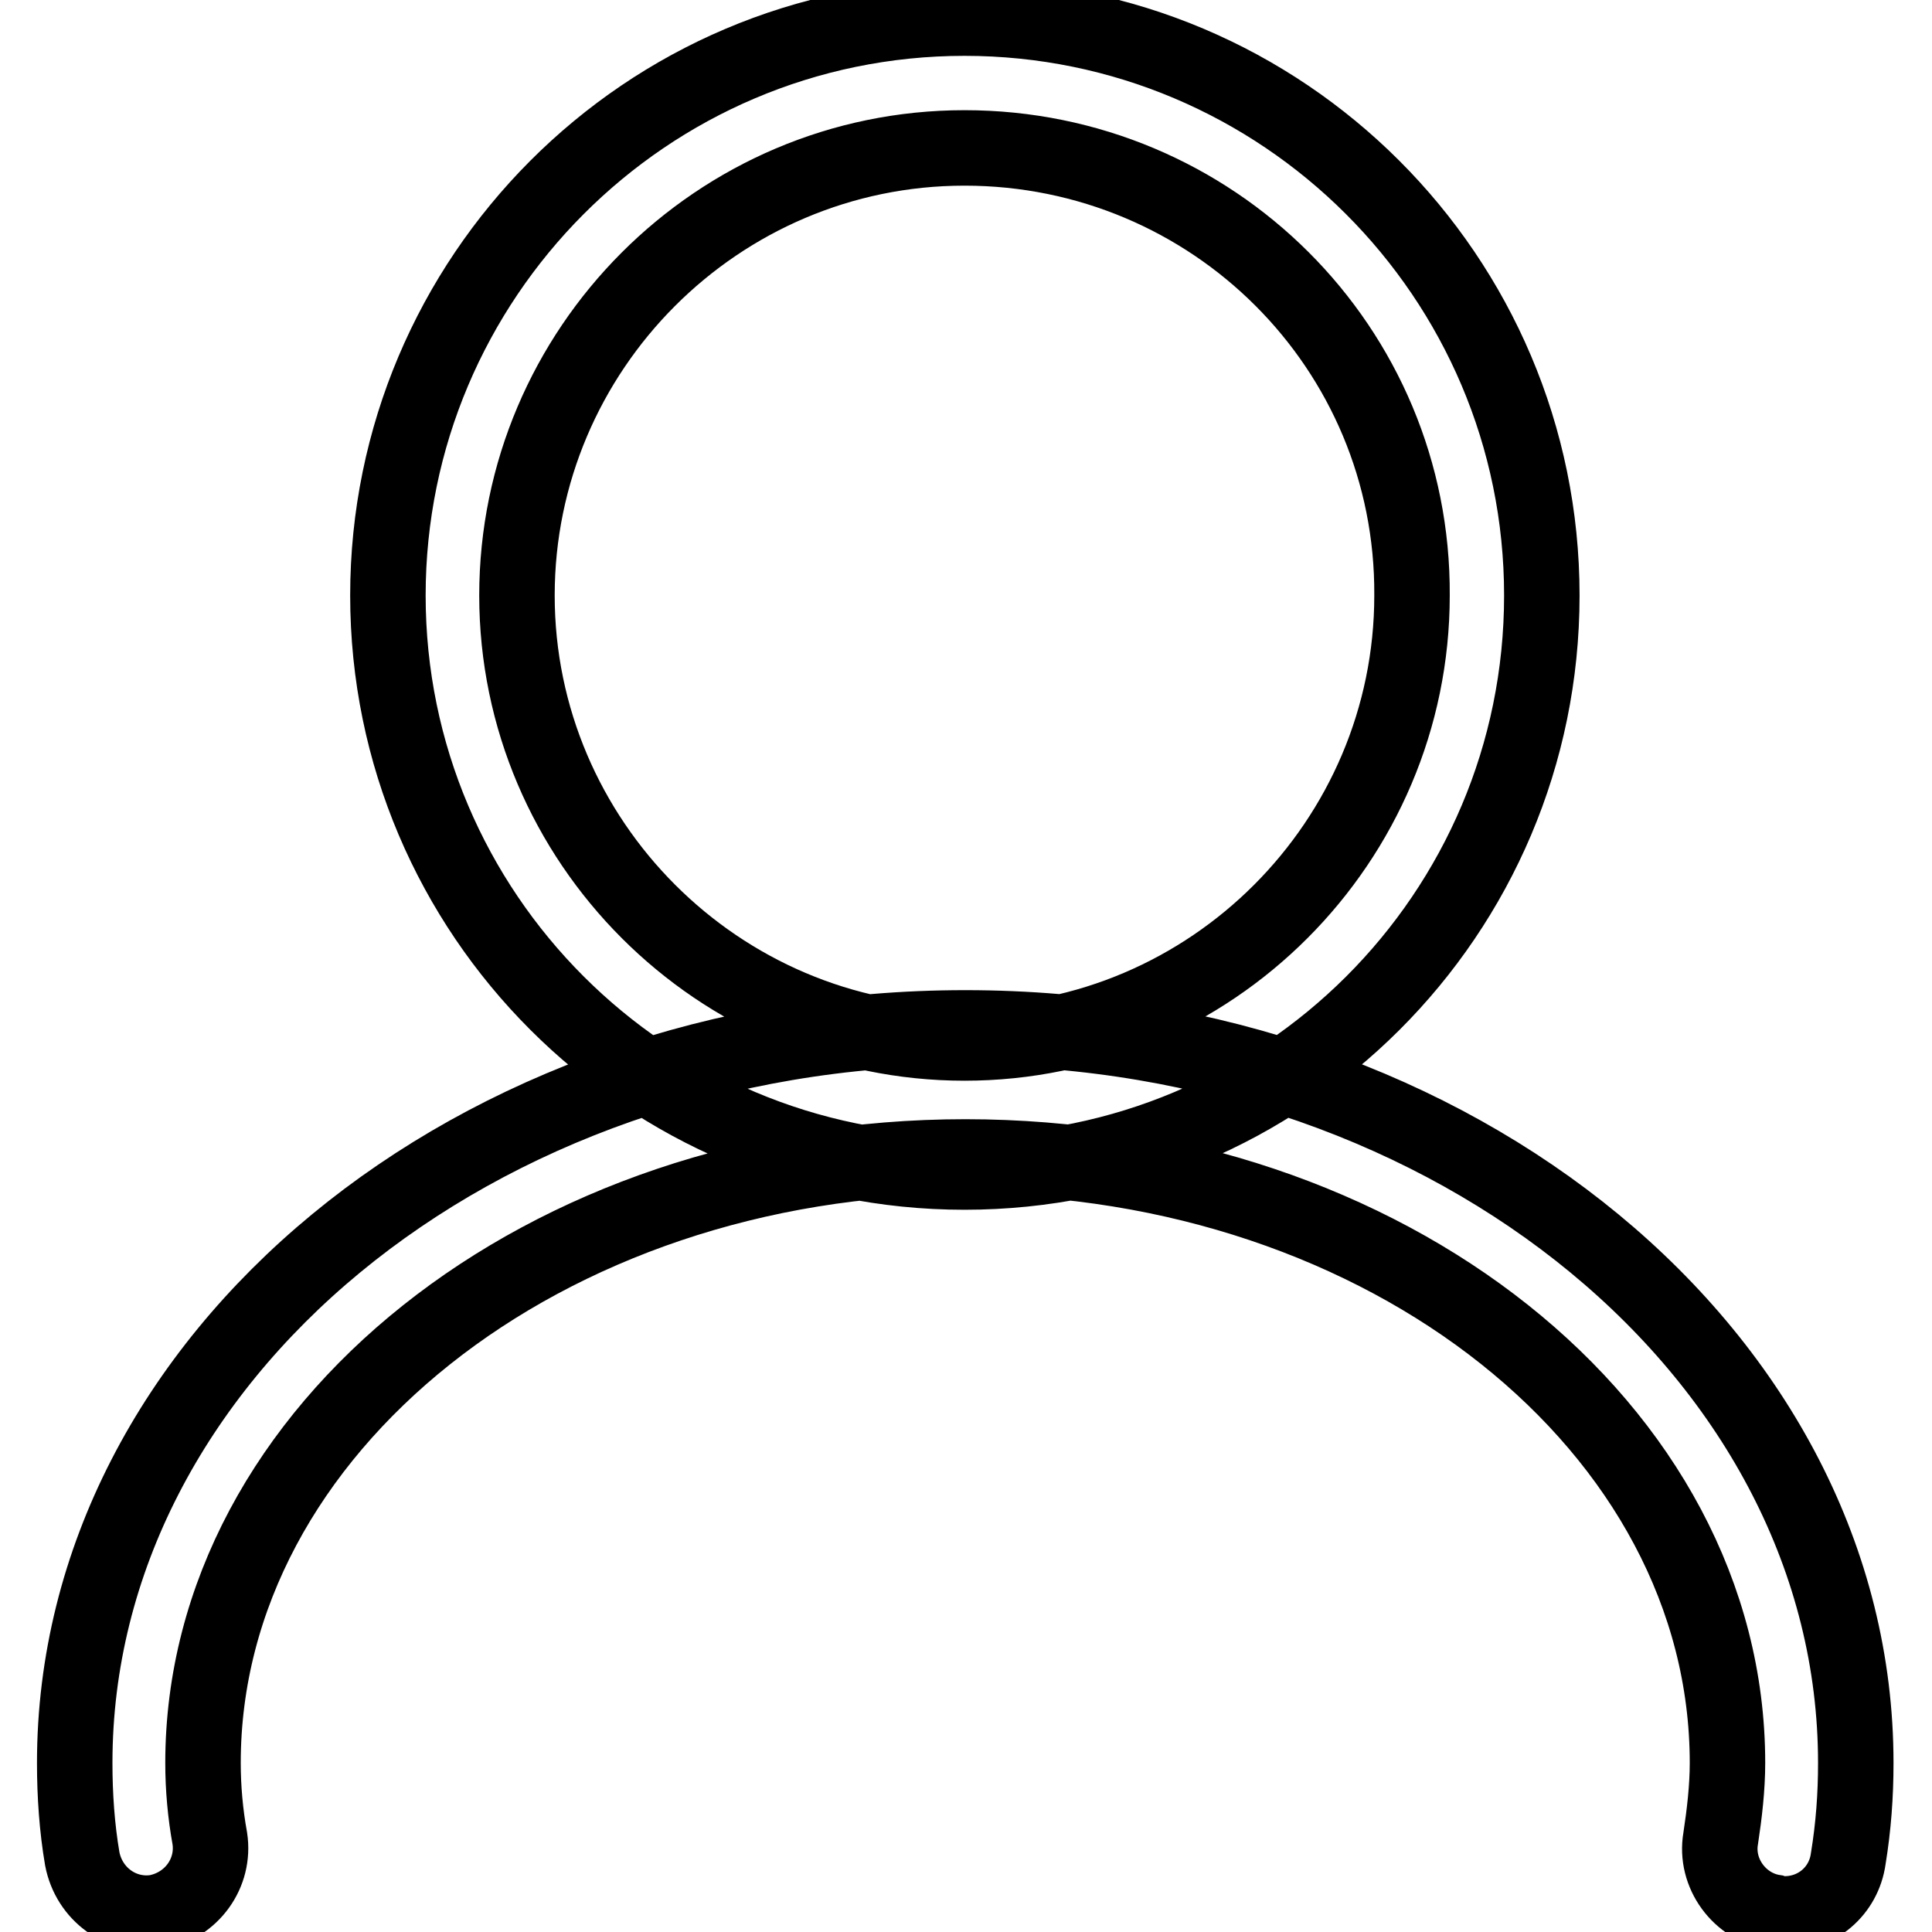
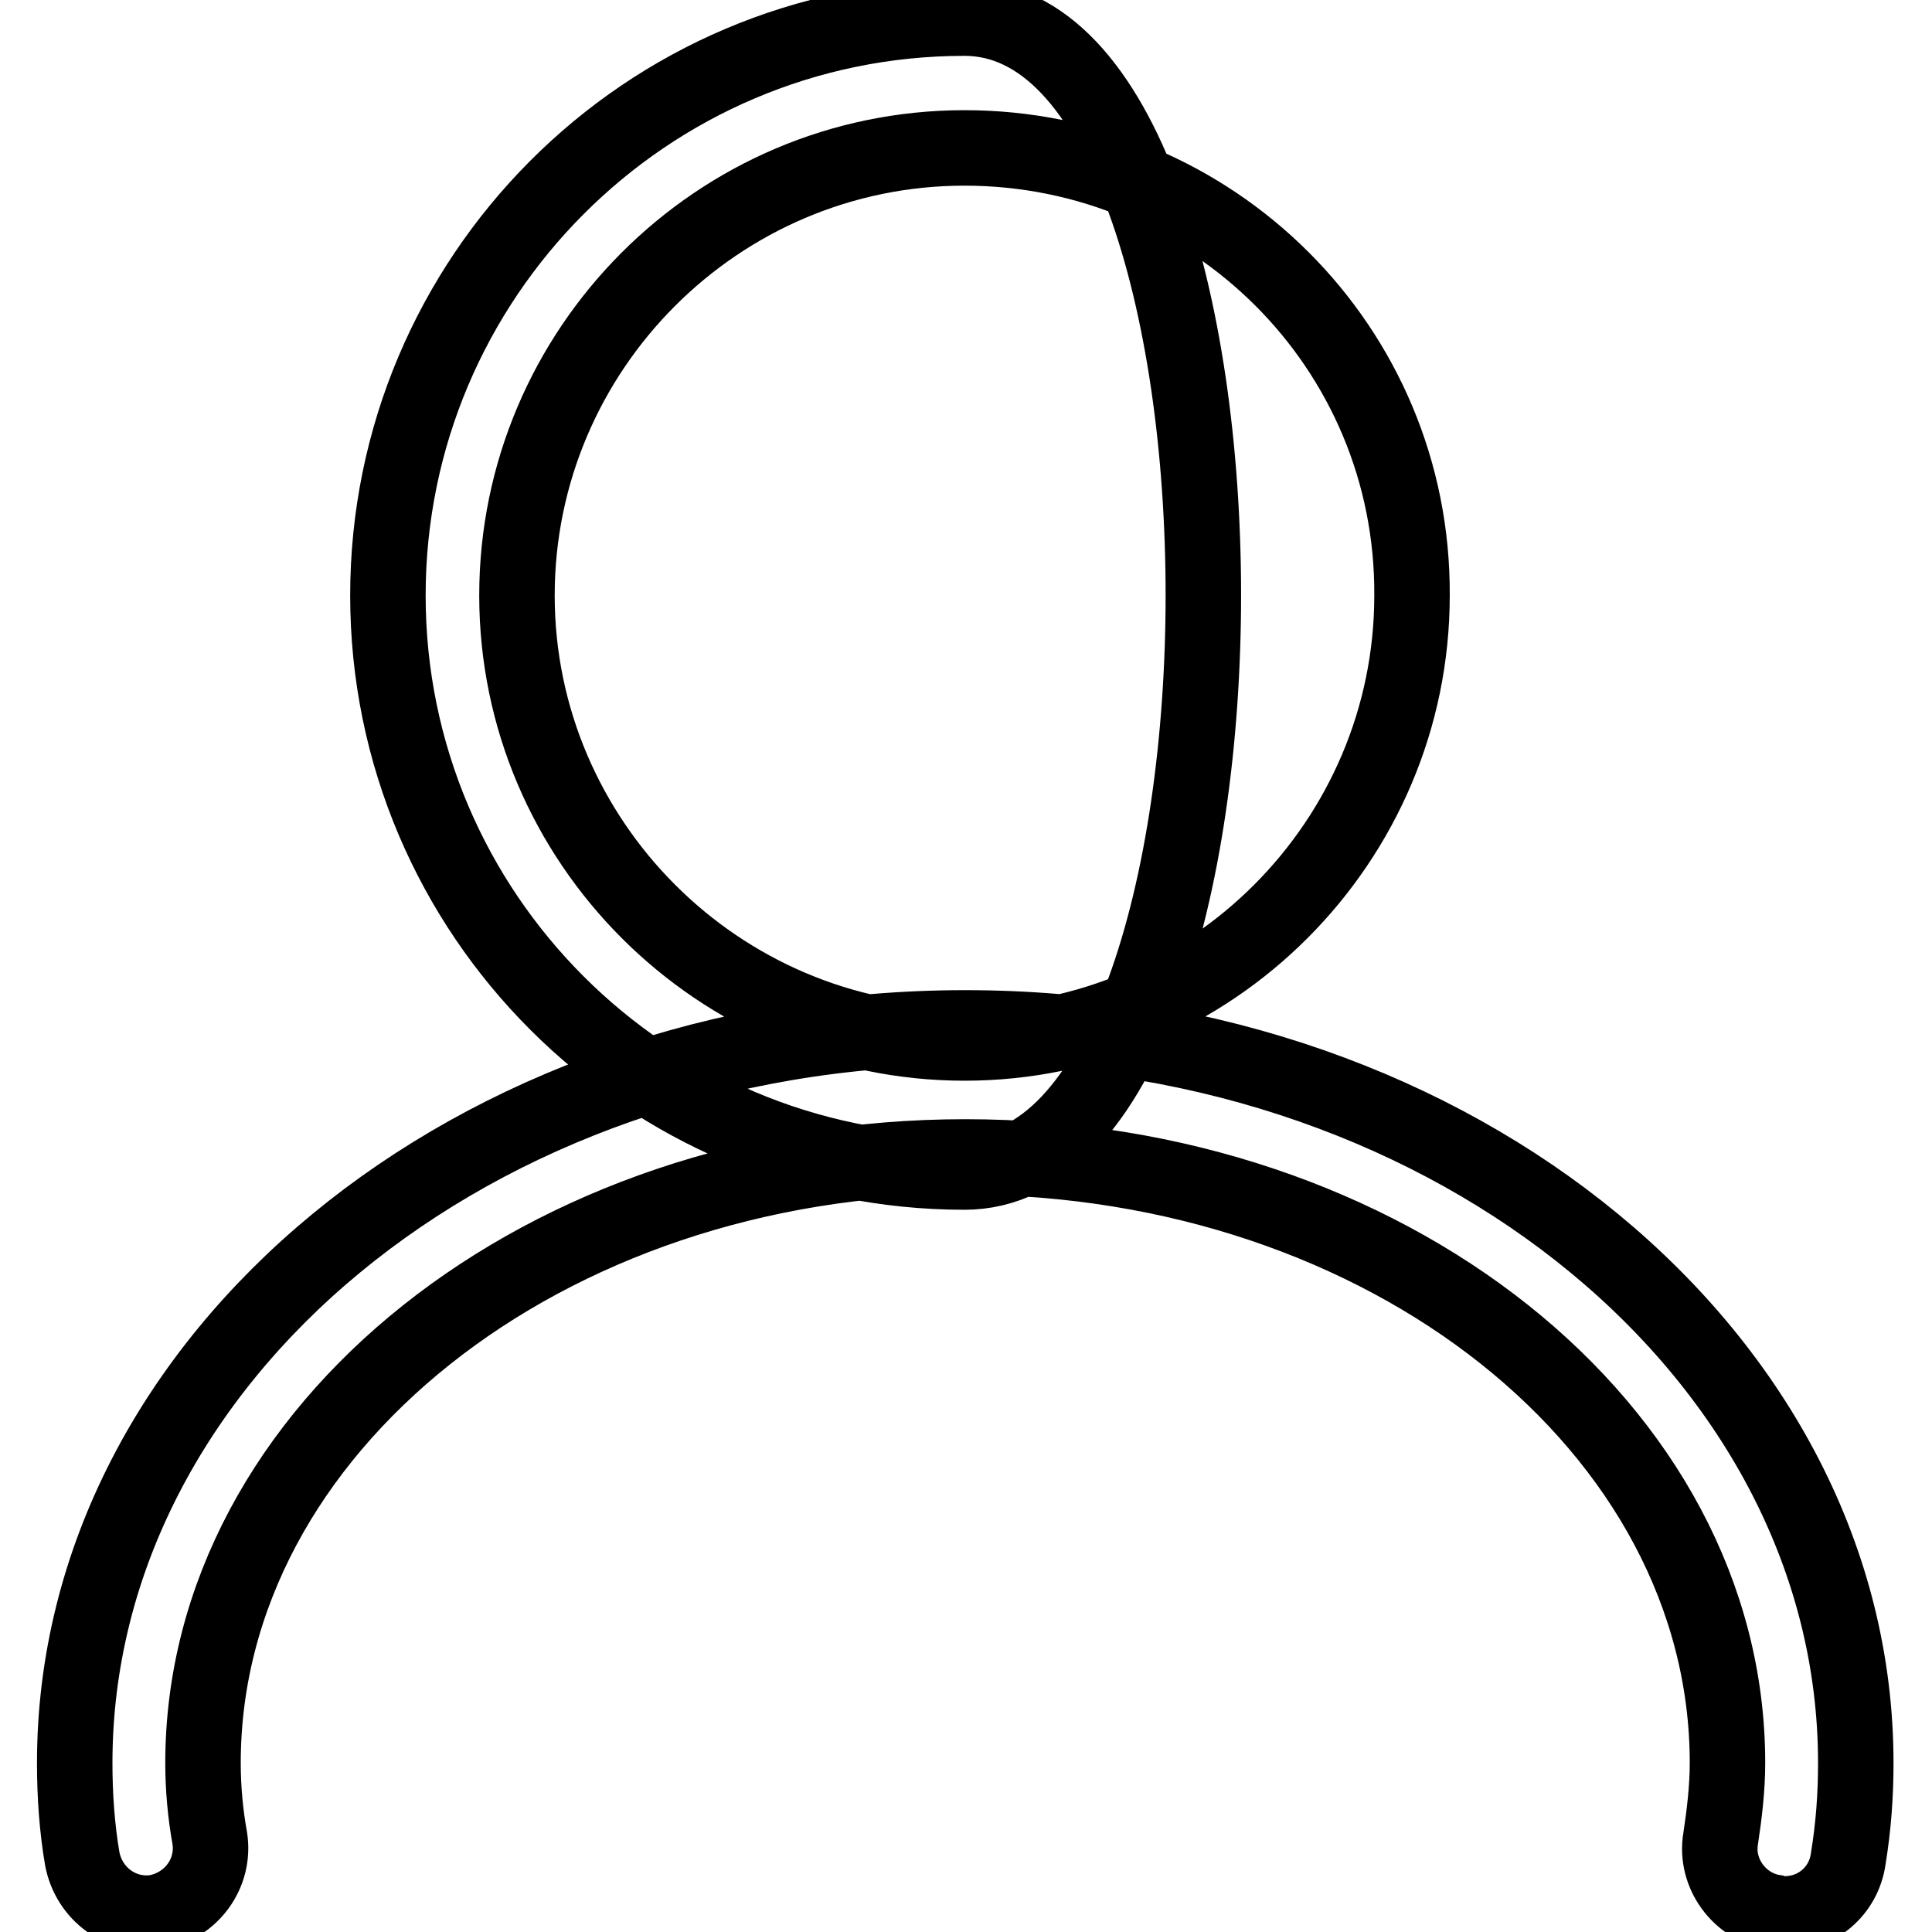
<svg xmlns="http://www.w3.org/2000/svg" version="1.1" x="0px" y="0px" viewBox="0 0 256 256" enable-background="new 0 0 256 256" xml:space="preserve">
  <g>
-     <path stroke-width="10" fill-opacity="0" stroke="#000000" d="M127.8,155.3c-42.1,0-76.4-34.2-76.4-76.4c0-42.1,34.2-76.5,76.4-76.5c42.1,0,76.5,34.2,76.5,76.5 S170,155.3,127.8,155.3z M127.8,19.6c-32.7,0-59.3,26.7-59.3,59.3s26.7,59.3,59.3,59.3c32.7,0,59.3-26.7,59.3-59.3 C187.3,46.1,160.7,19.6,127.8,19.6z M236.5,253.6c-0.5,0-0.9,0-1.4-0.2c-4.6-0.7-7.9-5.2-7.1-9.8c0.5-3.3,0.9-6.7,0.9-10 c0-44.4-45.2-80.3-101-80.3c-55.7,0-101,36.1-101,80.3c0,3.3,0.3,6.7,0.9,10c0.7,4.6-2.4,8.9-7.1,9.8c-4.6,0.7-8.9-2.4-9.8-7.1 c-0.7-4.1-1-8.4-1-12.7c0-53.7,53-97.4,118-97.4c65,0,118,43.7,118,97.4c0,4.3-0.3,8.4-1,12.7C244.3,250.6,240.7,253.6,236.5,253.6 L236.5,253.6z" />
+     <path stroke-width="10" fill-opacity="0" stroke="#000000" d="M127.8,155.3c-42.1,0-76.4-34.2-76.4-76.4c0-42.1,34.2-76.5,76.4-76.5S170,155.3,127.8,155.3z M127.8,19.6c-32.7,0-59.3,26.7-59.3,59.3s26.7,59.3,59.3,59.3c32.7,0,59.3-26.7,59.3-59.3 C187.3,46.1,160.7,19.6,127.8,19.6z M236.5,253.6c-0.5,0-0.9,0-1.4-0.2c-4.6-0.7-7.9-5.2-7.1-9.8c0.5-3.3,0.9-6.7,0.9-10 c0-44.4-45.2-80.3-101-80.3c-55.7,0-101,36.1-101,80.3c0,3.3,0.3,6.7,0.9,10c0.7,4.6-2.4,8.9-7.1,9.8c-4.6,0.7-8.9-2.4-9.8-7.1 c-0.7-4.1-1-8.4-1-12.7c0-53.7,53-97.4,118-97.4c65,0,118,43.7,118,97.4c0,4.3-0.3,8.4-1,12.7C244.3,250.6,240.7,253.6,236.5,253.6 L236.5,253.6z" />
  </g>
</svg>